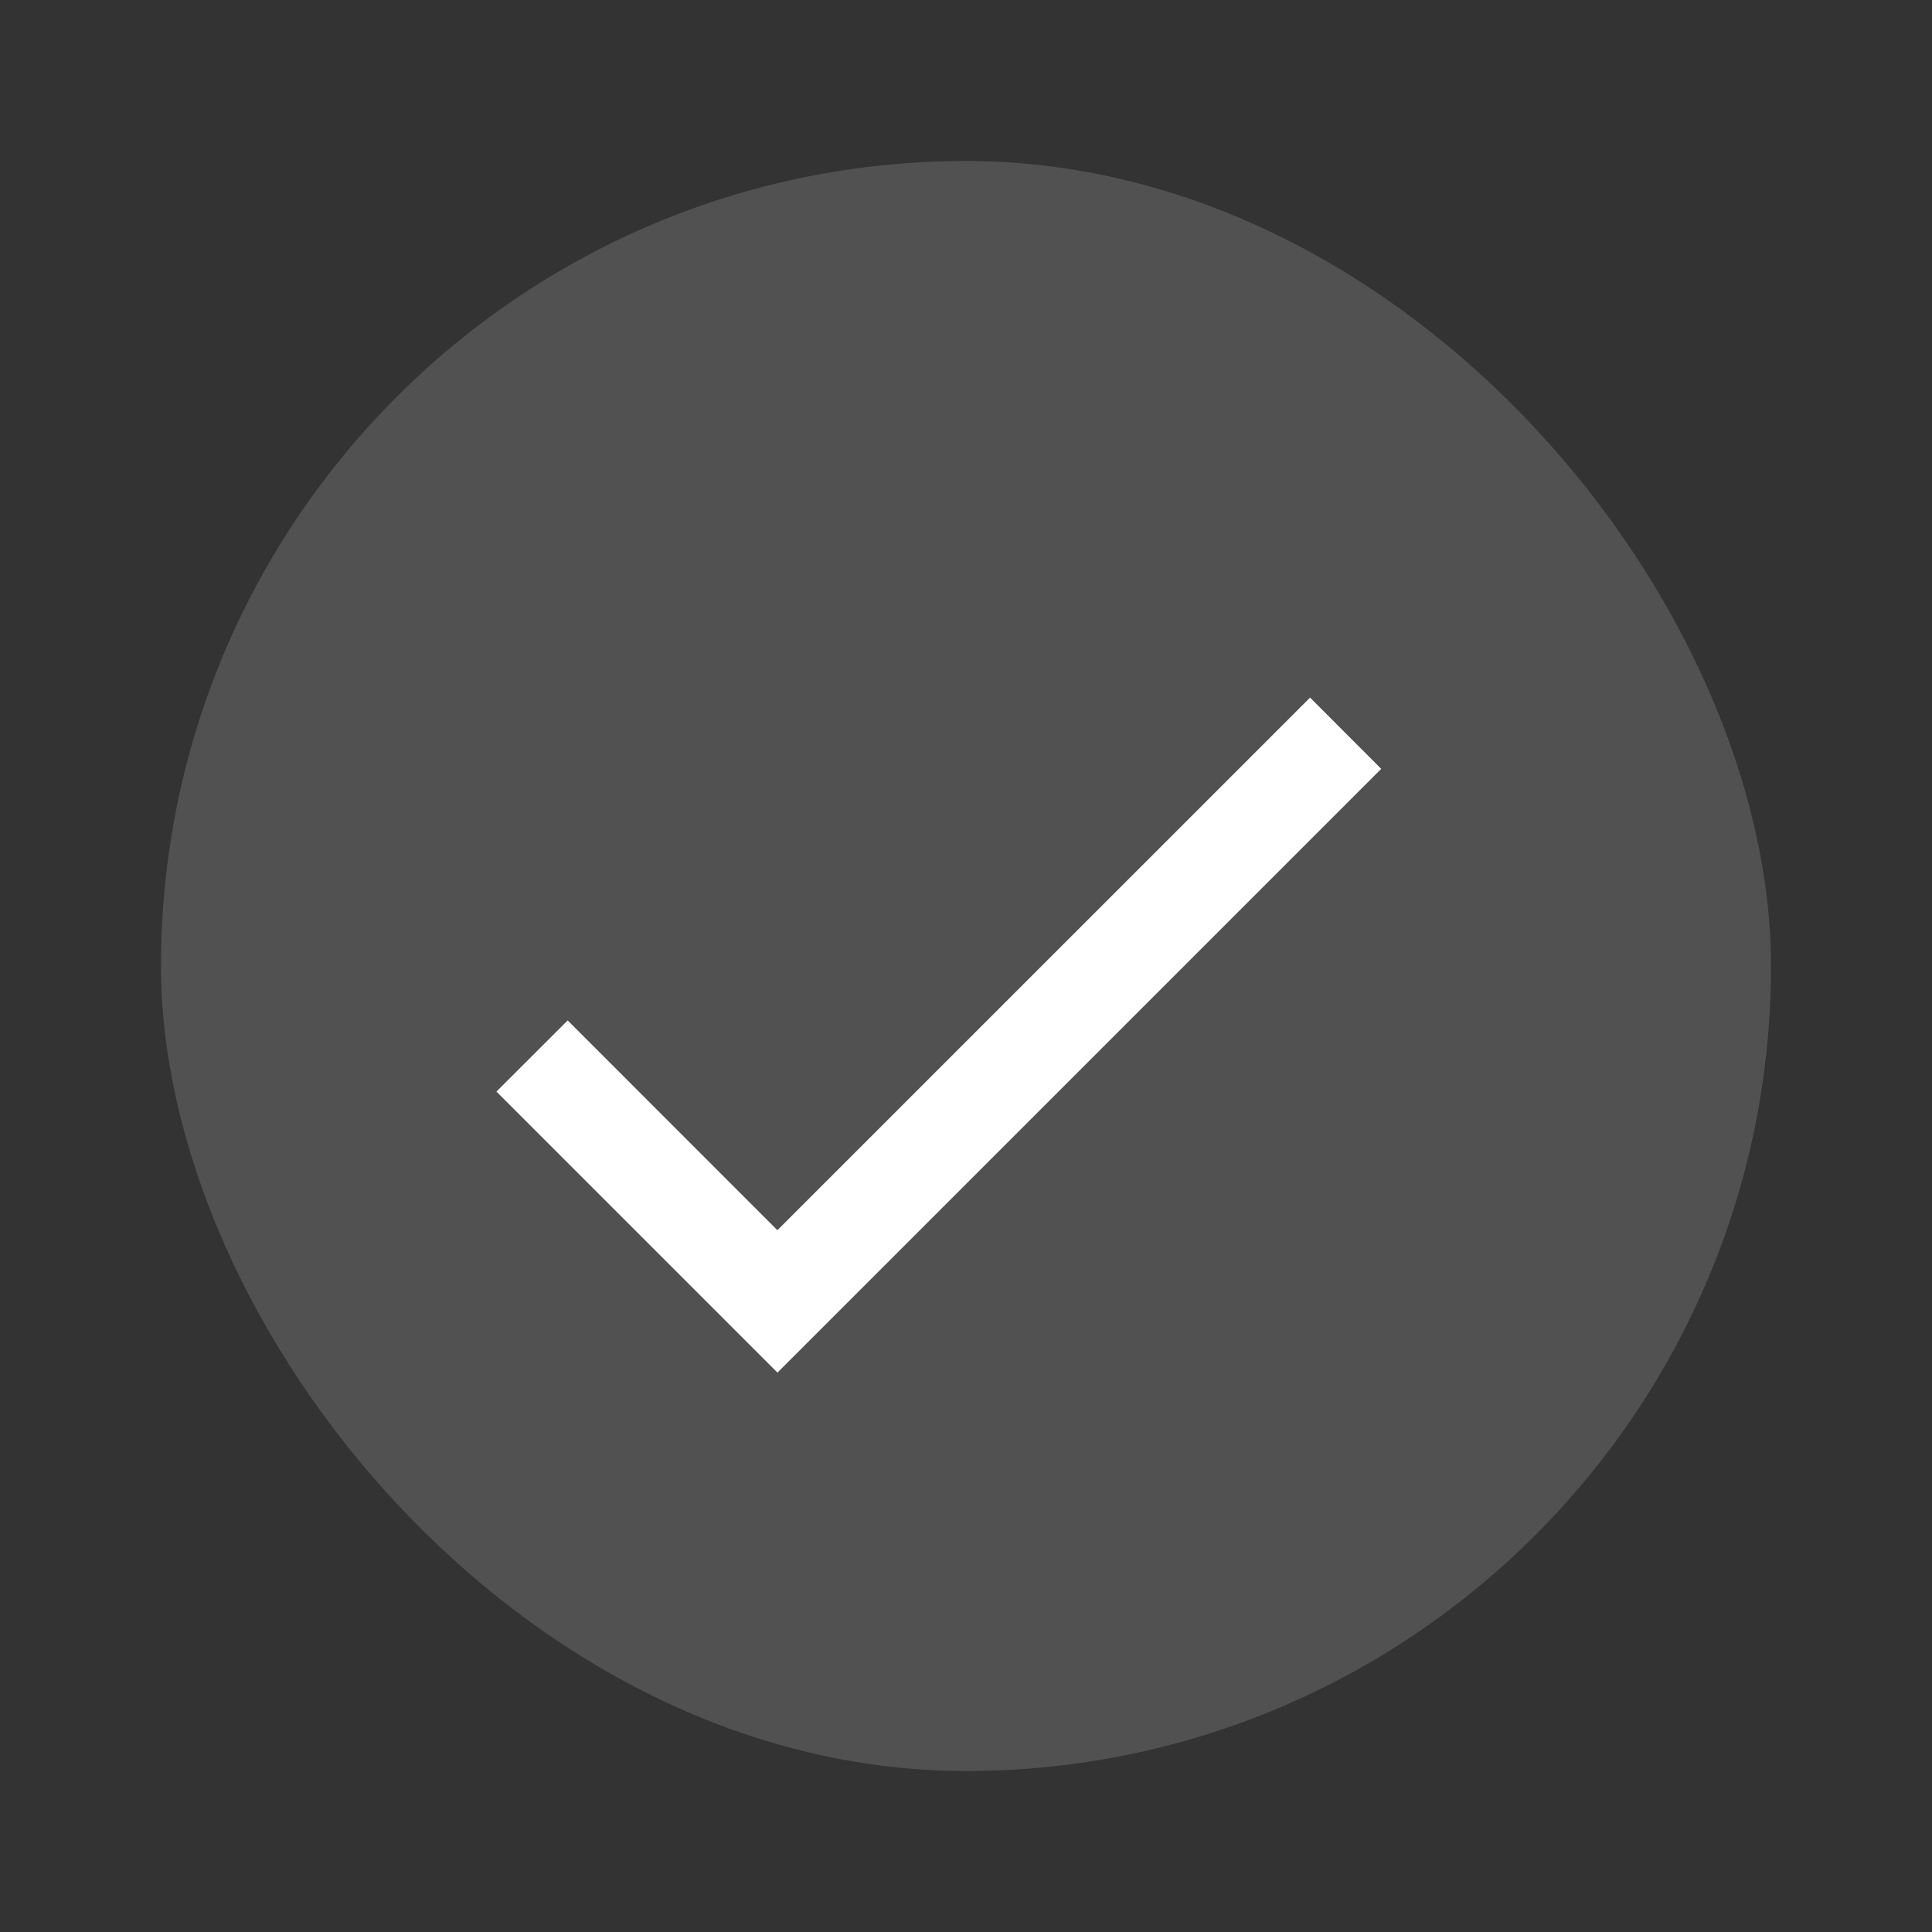
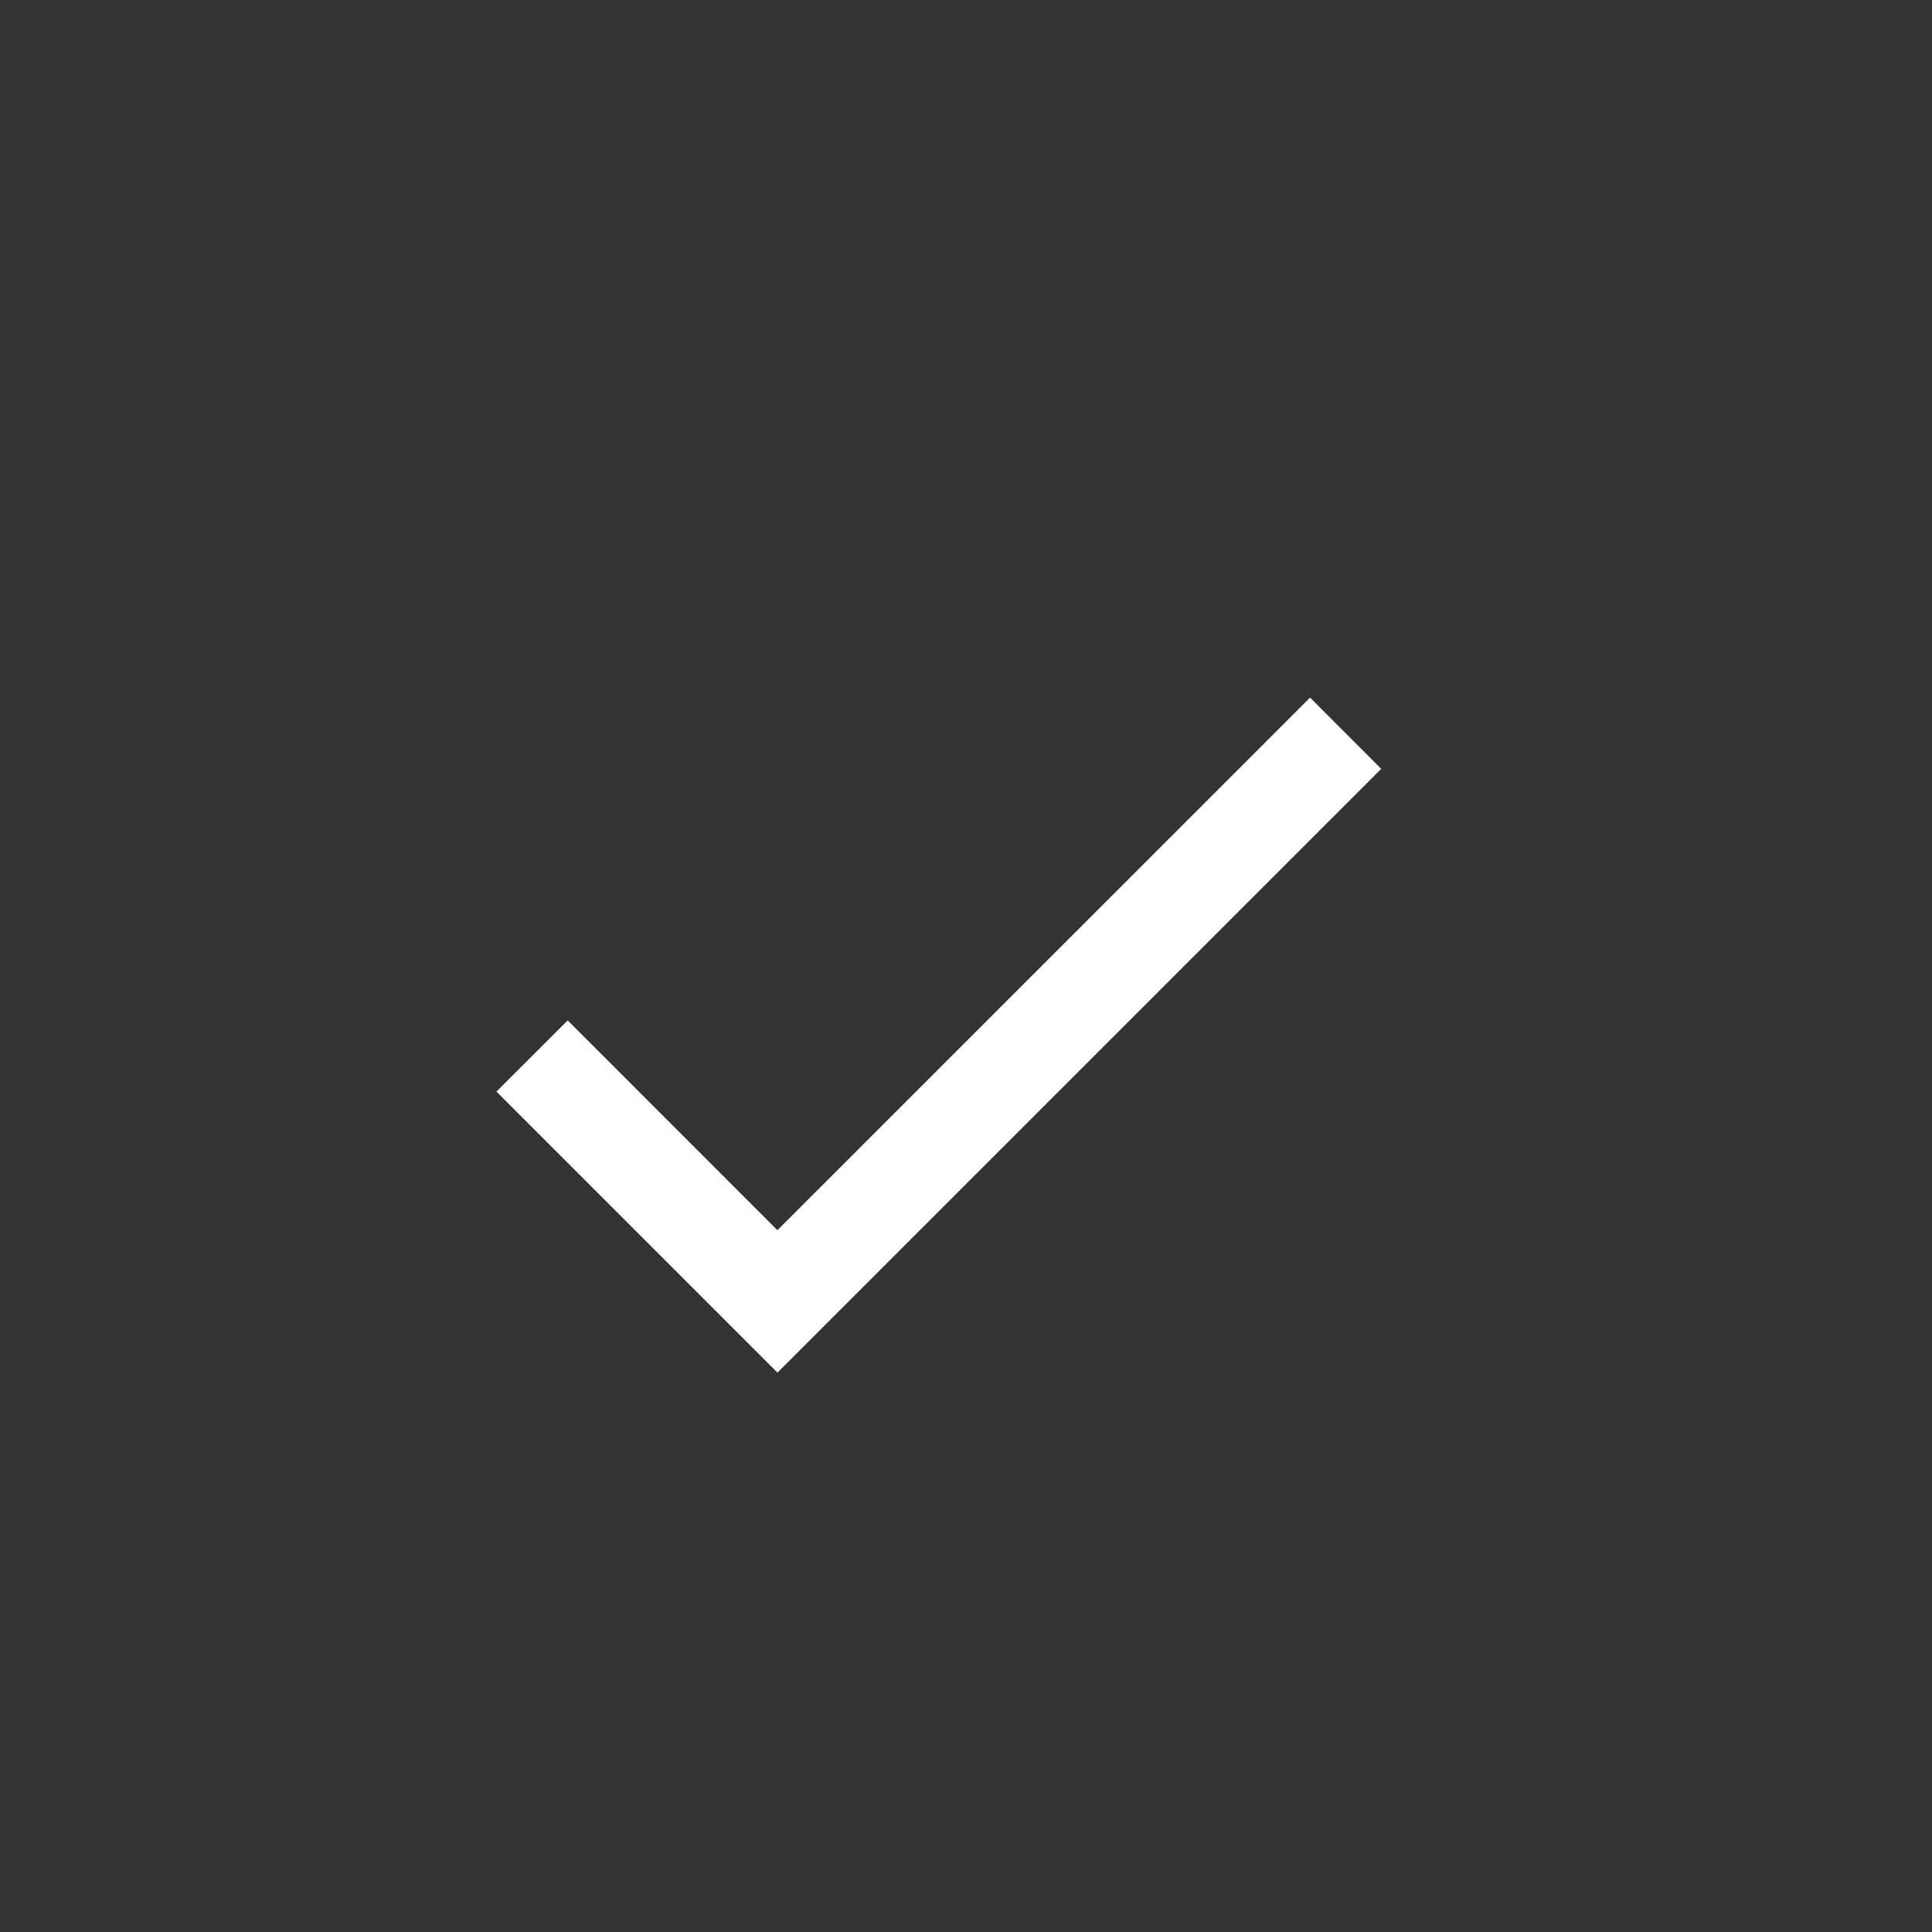
<svg xmlns="http://www.w3.org/2000/svg" width="24" height="24" viewBox="0 0 24 24" fill="none">
  <rect x="0" y="0" width="24" height="24" fill="#333333" stroke="none" />
-   <rect opacity="0.15" x="2" y="2" width="20" height="20" rx="10" fill="white" />
  <path d="M9.657 15.282L7.052 12.676L6.167 13.56L9.658 17.051L17.158 9.551L16.274 8.666L9.657 15.282Z" fill="white" />
</svg>